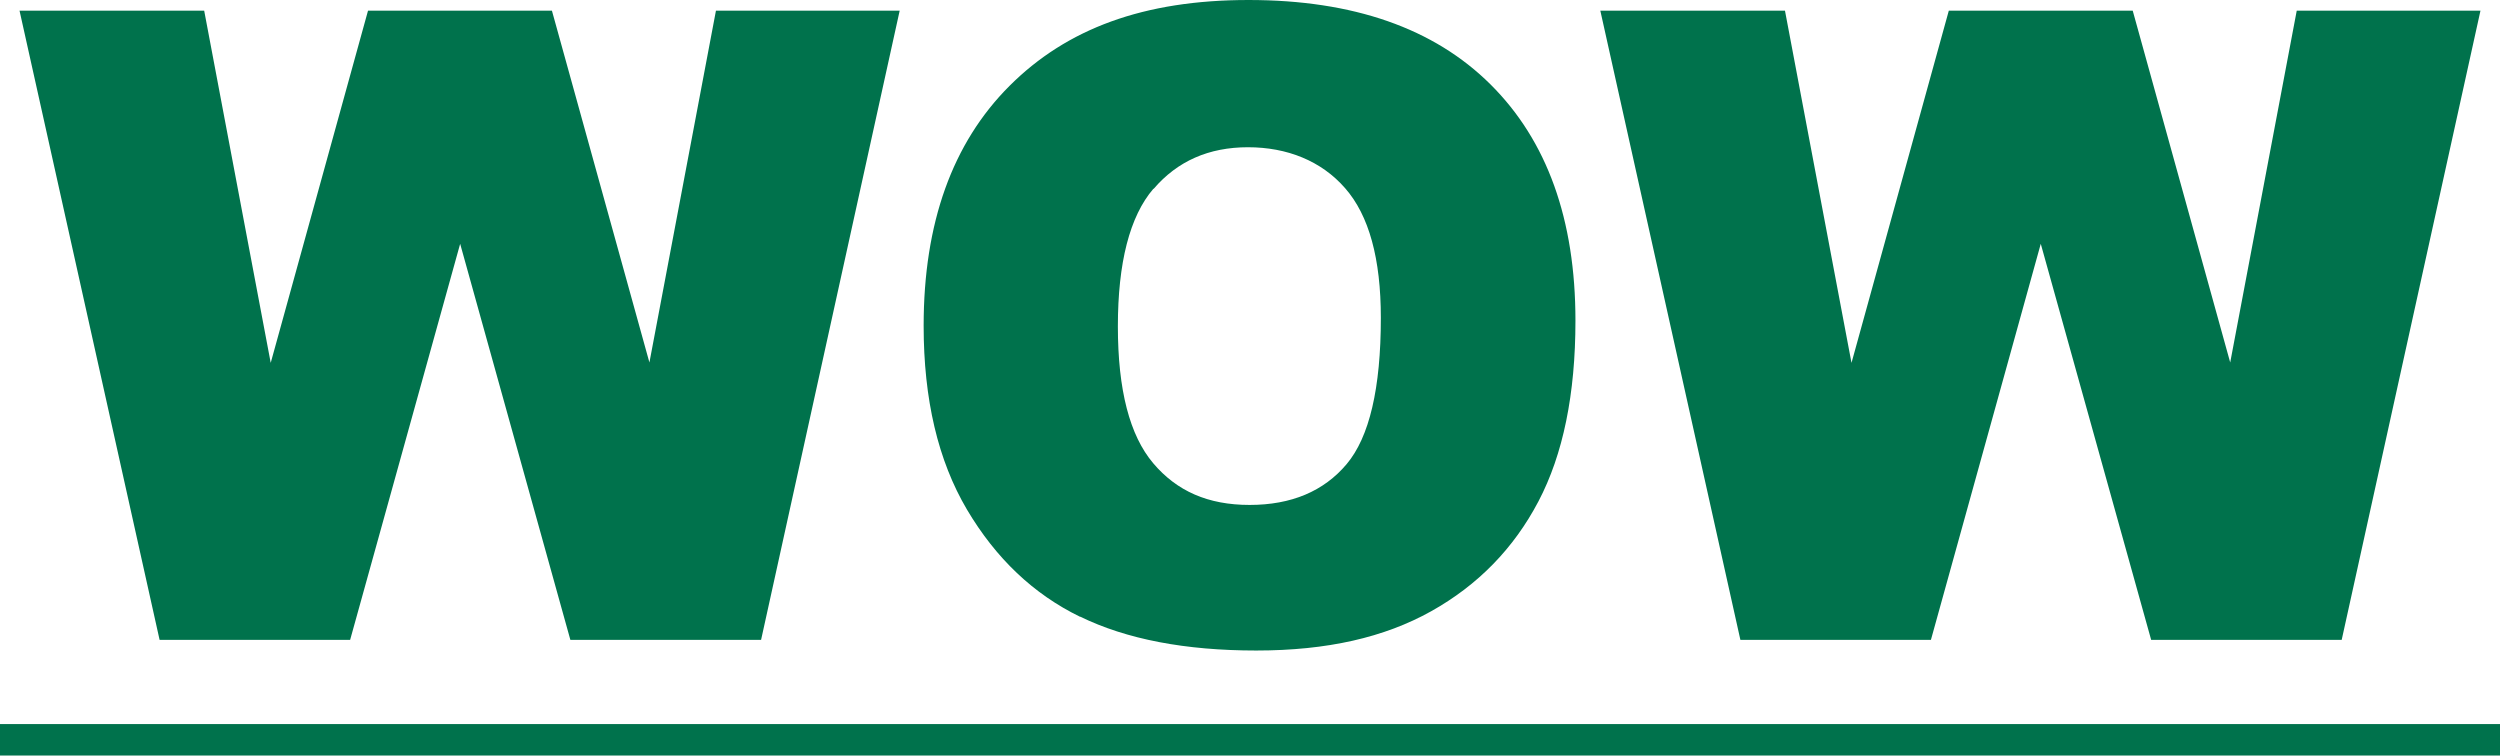
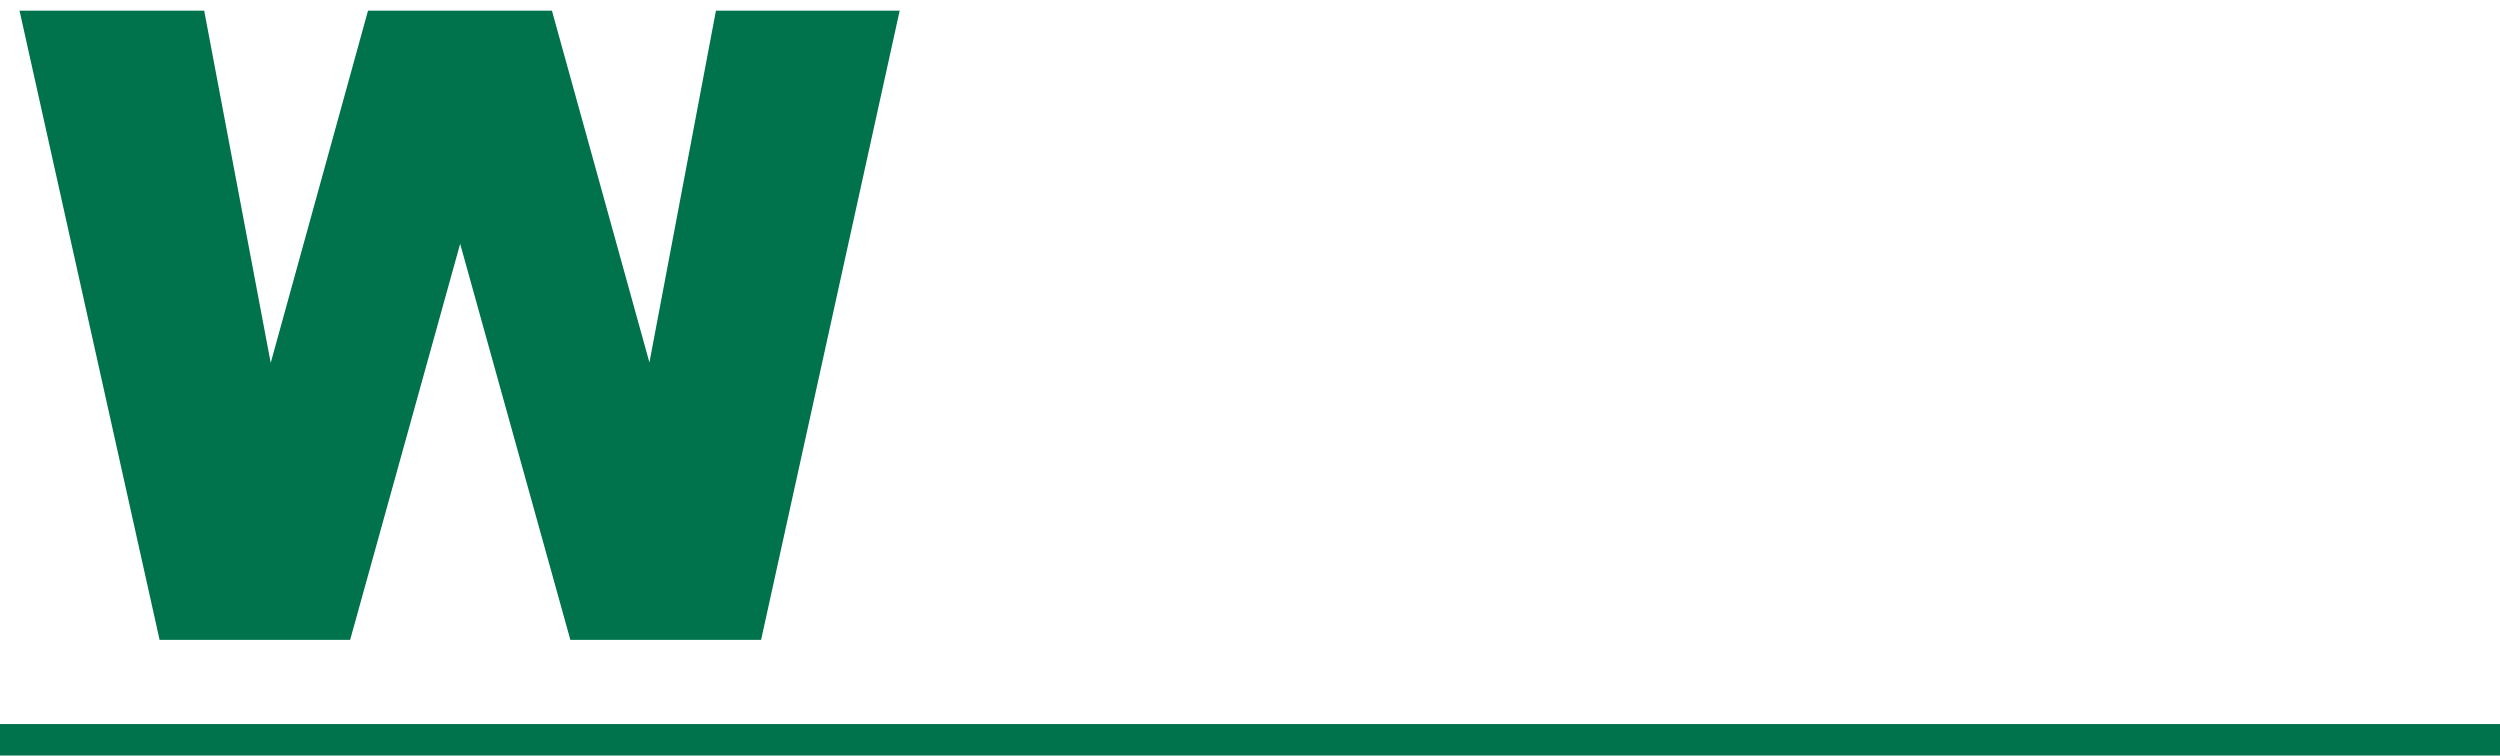
<svg xmlns="http://www.w3.org/2000/svg" id="Layer_1" data-name="Layer 1" viewBox="0 0 135.66 41">
  <defs>
    <style>      .cls-1 {        fill: #00724c;      }    </style>
  </defs>
  <rect class="cls-1" y="39.29" width="135.66" height="1.71" />
  <g>
    <polygon class="cls-1" points="19 34.72 24.97 13.23 30.95 34.72 41.3 34.72 48.82 .58 38.85 .58 35.24 19.67 29.95 .58 19.97 .58 14.69 19.69 11.08 .58 1.06 .58 8.66 34.72 19 34.72" />
-     <path class="cls-1" d="m58.61,33.46c2.52,1.23,5.71,1.84,9.56,1.84s6.95-.71,9.49-2.13c2.54-1.42,4.48-3.41,5.82-5.96,1.34-2.55,2.01-5.82,2.01-9.81,0-5.49-1.54-9.77-4.61-12.82-3.07-3.05-7.45-4.58-13.13-4.58s-9.86,1.55-12.97,4.66c-3.1,3.1-4.66,7.44-4.66,13.02,0,3.99.78,7.31,2.35,9.97,1.57,2.65,3.61,4.59,6.14,5.82Zm3.99-23.21c1.29-1.51,3-2.26,5.12-2.26s3.98.74,5.27,2.22c1.3,1.48,1.94,3.83,1.94,7.04,0,3.82-.62,6.47-1.86,7.94-1.24,1.47-3,2.21-5.26,2.21s-3.95-.75-5.23-2.26c-1.28-1.51-1.92-3.98-1.92-7.43s.64-5.97,1.93-7.47Z" />
-     <polygon class="cls-1" points="104.78 34.72 110.74 13.23 116.73 34.72 127.07 34.72 134.6 .58 124.63 .58 121.02 19.67 115.73 .58 105.75 .58 100.47 19.69 96.86 .58 86.84 .58 94.44 34.72 104.78 34.72" />
  </g>
</svg>